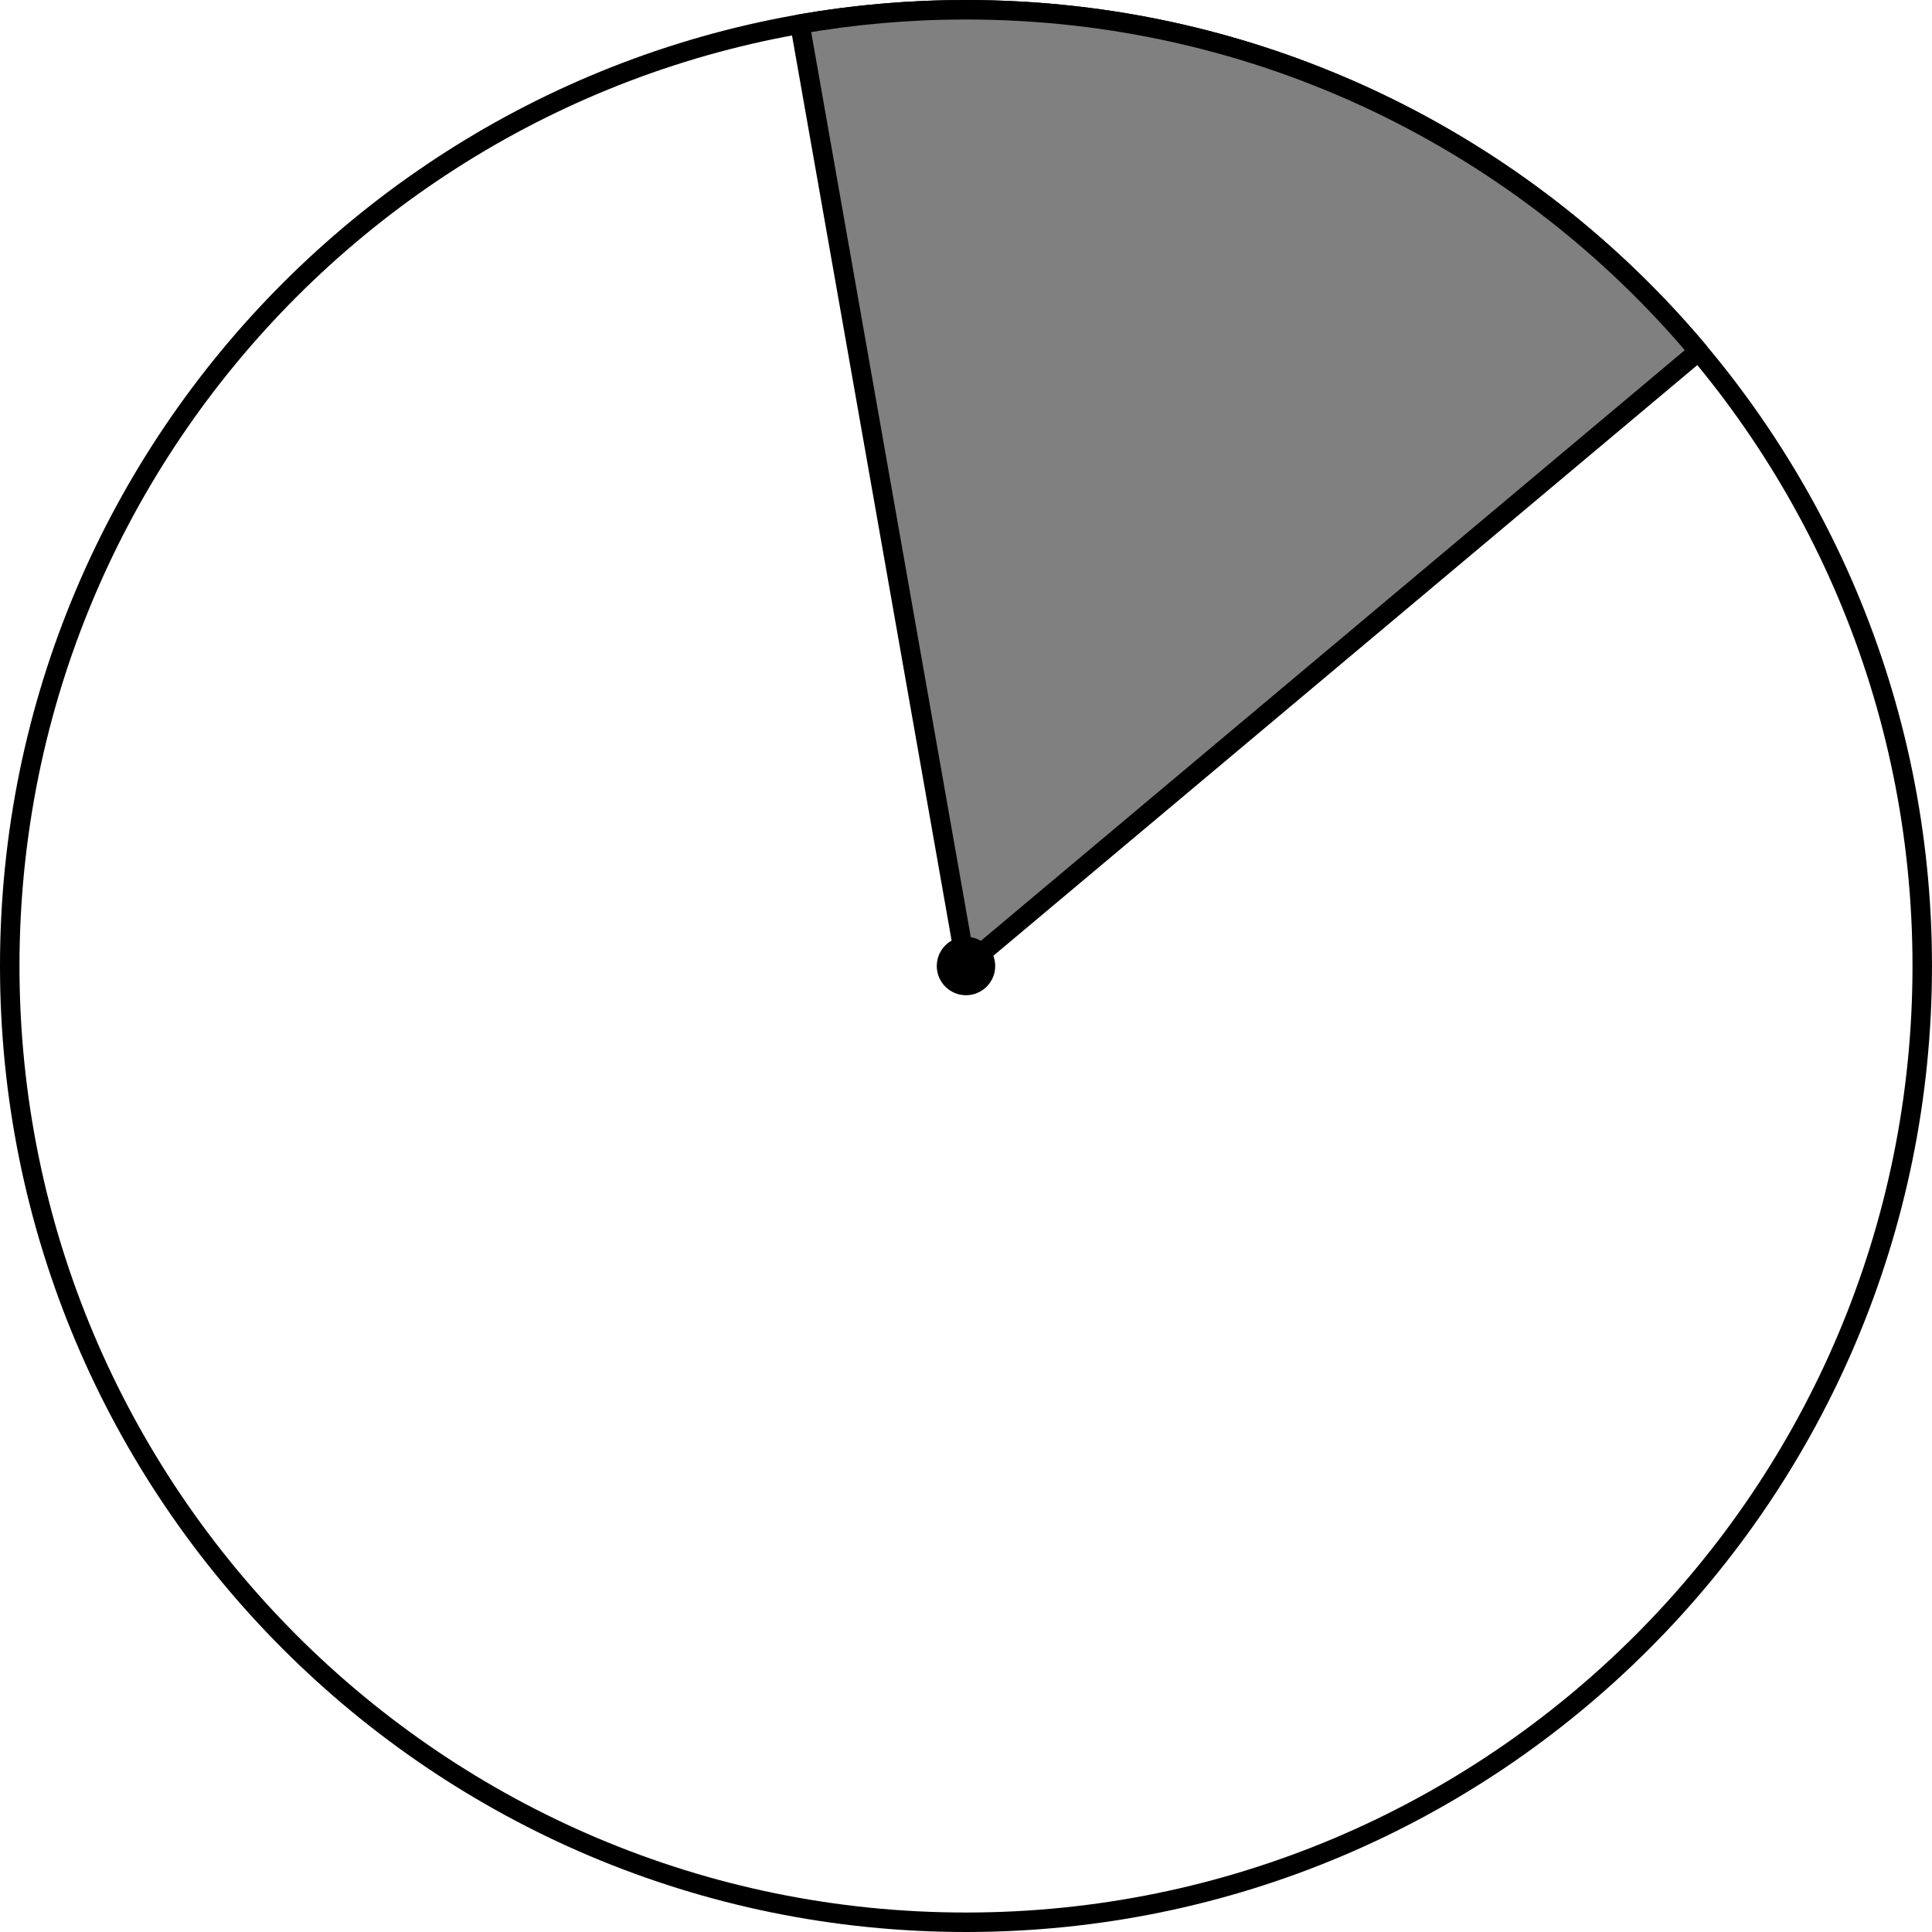
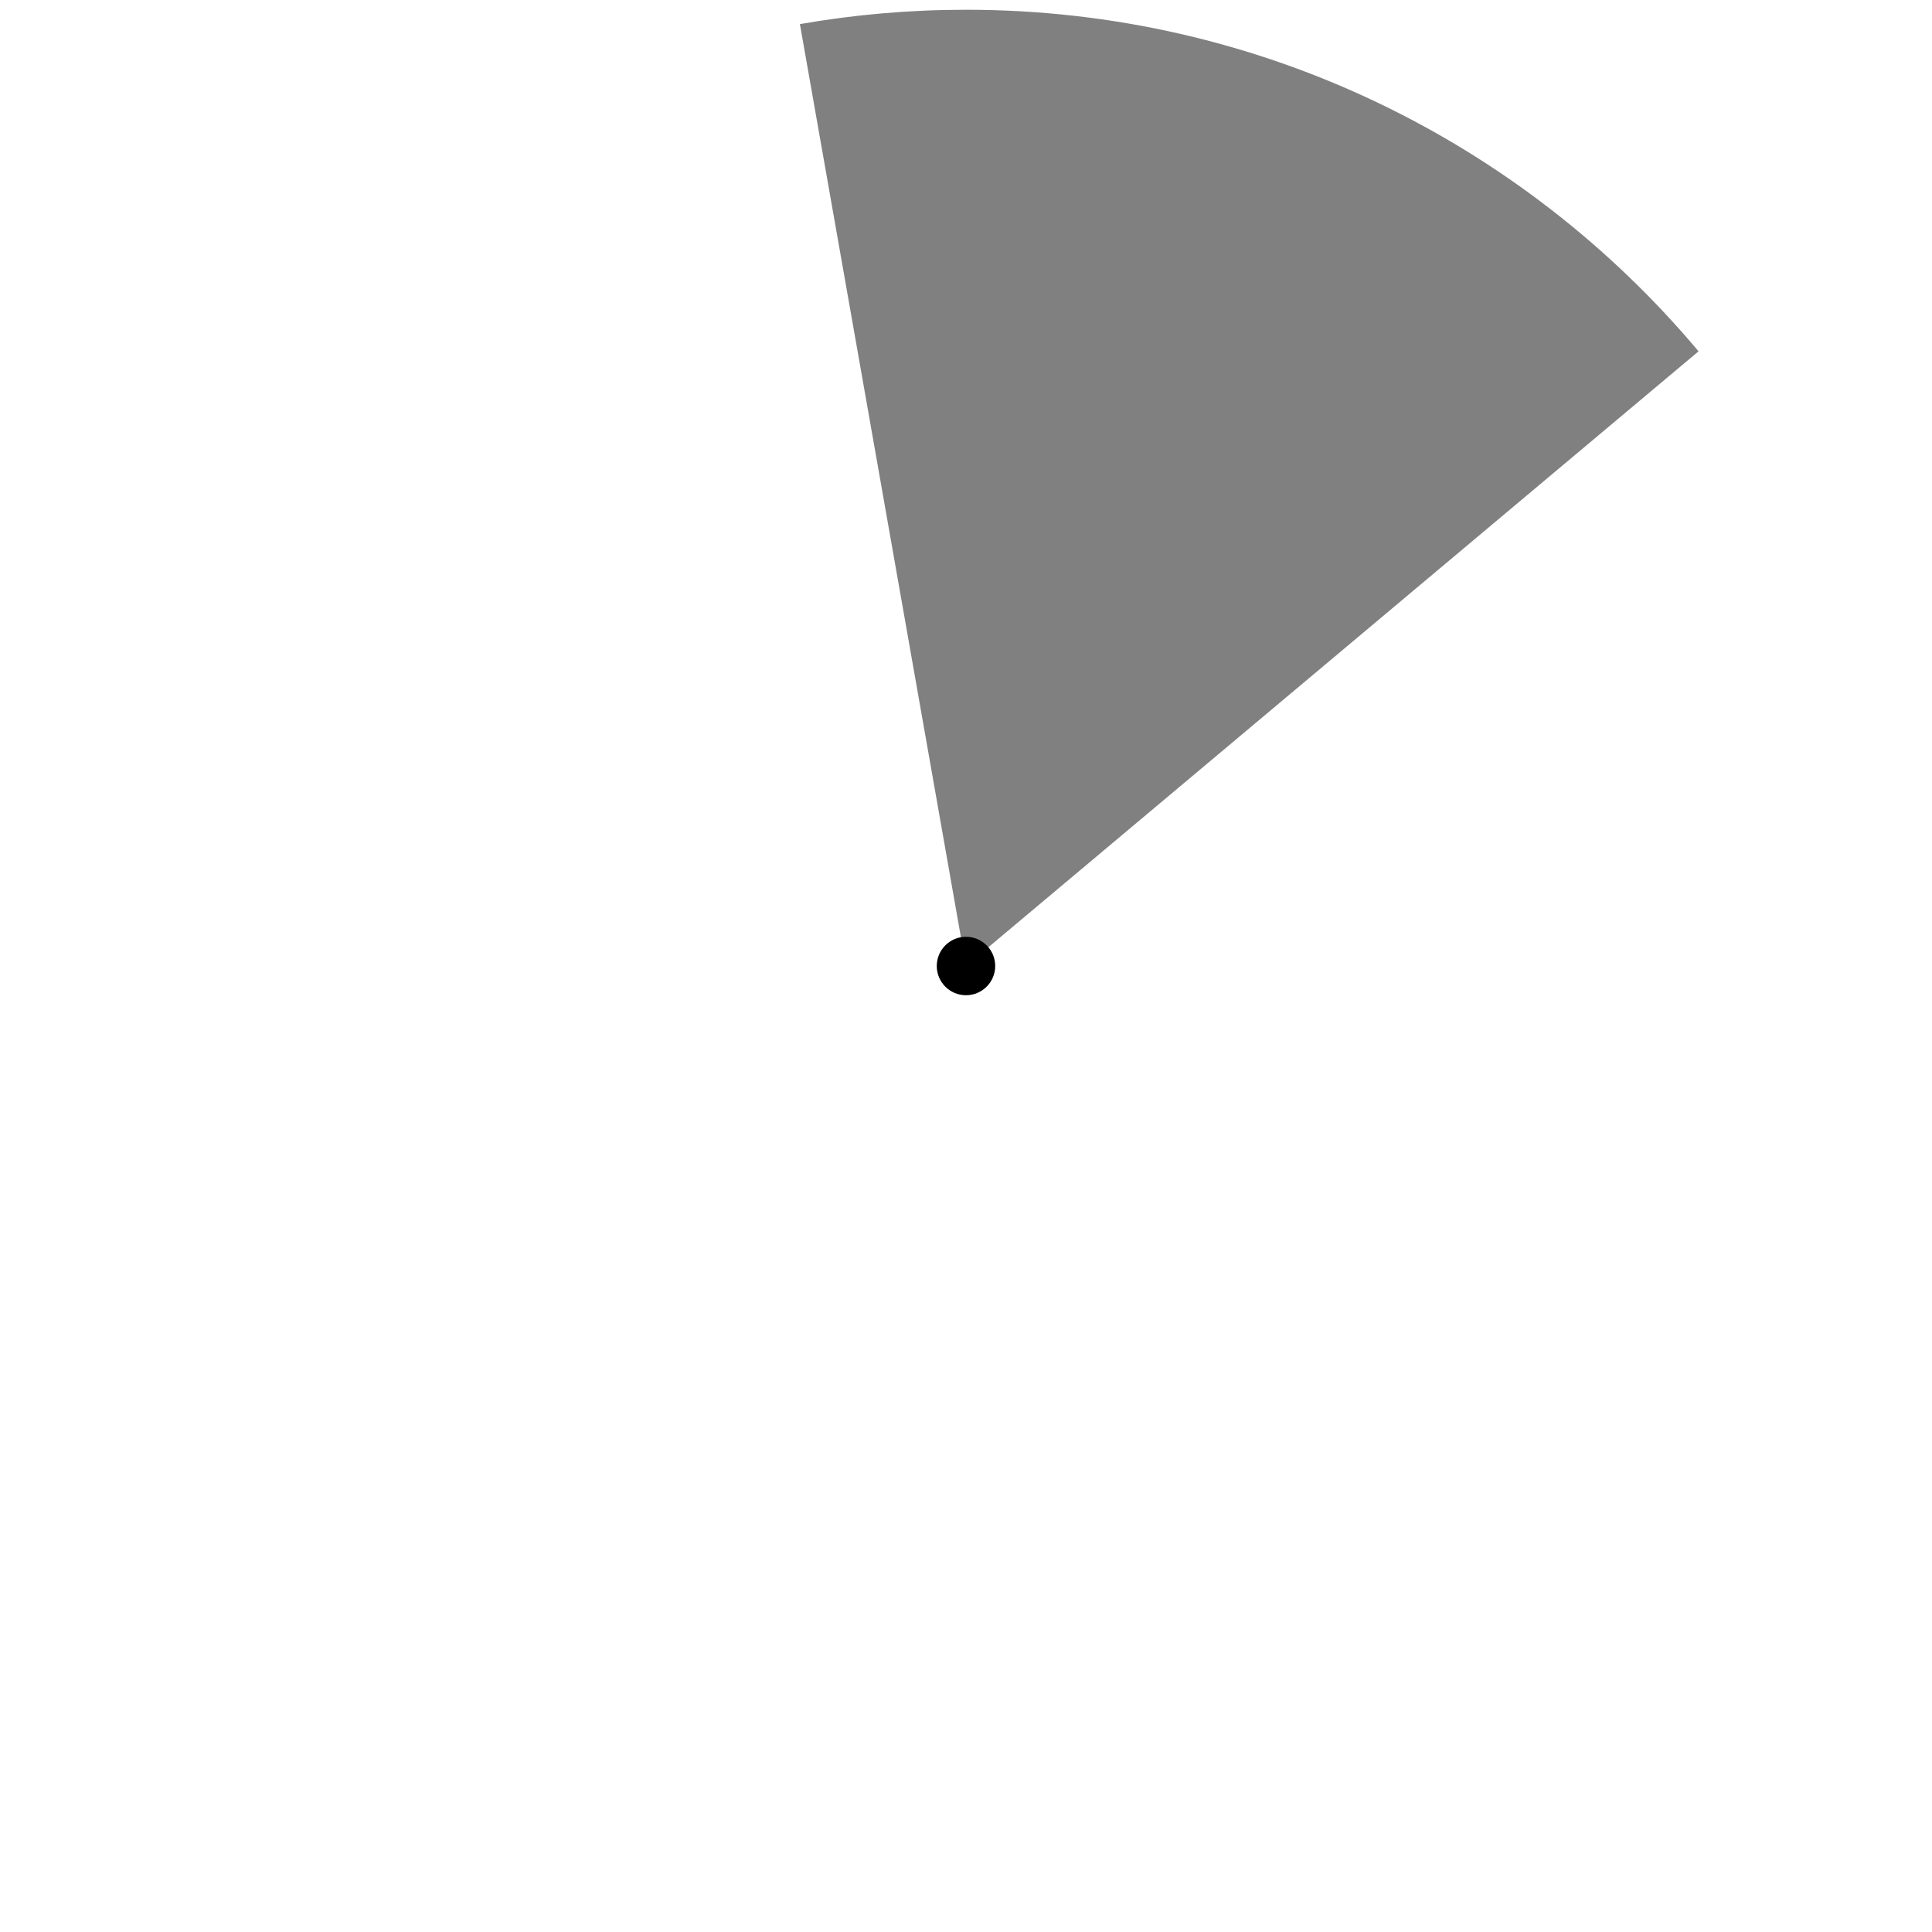
<svg xmlns="http://www.w3.org/2000/svg" height="99.585pt" version="1.1" viewBox="56.621 54.06 99.585 99.585" width="99.585pt">
  <g id="page1">
    <g transform="matrix(1 0 0 1 106.413 103.853)">
-       <path d="M 49.29 0C 49.29 -27.222 27.222 -49.29 0 -49.29C -27.222 -49.29 -49.29 -27.222 -49.29 -0C -49.29 27.222 -27.222 49.29 0 49.29C 27.222 49.29 49.29 27.222 49.29 0Z" fill="none" stroke="#000000" stroke-linecap="round" stroke-linejoin="round" stroke-miterlimit="10.037" stroke-width="1.004" />
-     </g>
+       </g>
    <g transform="matrix(1 0 0 1 106.413 103.853)">
      <path d="M 0 0L 37.759 -31.683L 37.76 -31.684C 28.718 -42.448 15.158 -49.29 0 -49.29C -2.92 -49.29 -5.78 -49.037 -8.561 -48.55L 0 0Z" fill="#808080" />
    </g>
    <g transform="matrix(1 0 0 1 106.413 103.853)">
-       <path d="M 0 0L 37.759 -31.683L 37.76 -31.684C 28.718 -42.448 15.158 -49.29 0 -49.29C -2.92 -49.29 -5.78 -49.037 -8.561 -48.55L 0 0Z" fill="none" stroke="#000000" stroke-linecap="round" stroke-linejoin="round" stroke-miterlimit="10.037" stroke-width="1.004" />
-     </g>
+       </g>
    <g transform="matrix(1 0 0 1 106.413 103.853)">
      <circle cx="0" cy="-0" r="1.506" fill="#000000" />
    </g>
  </g>
</svg>